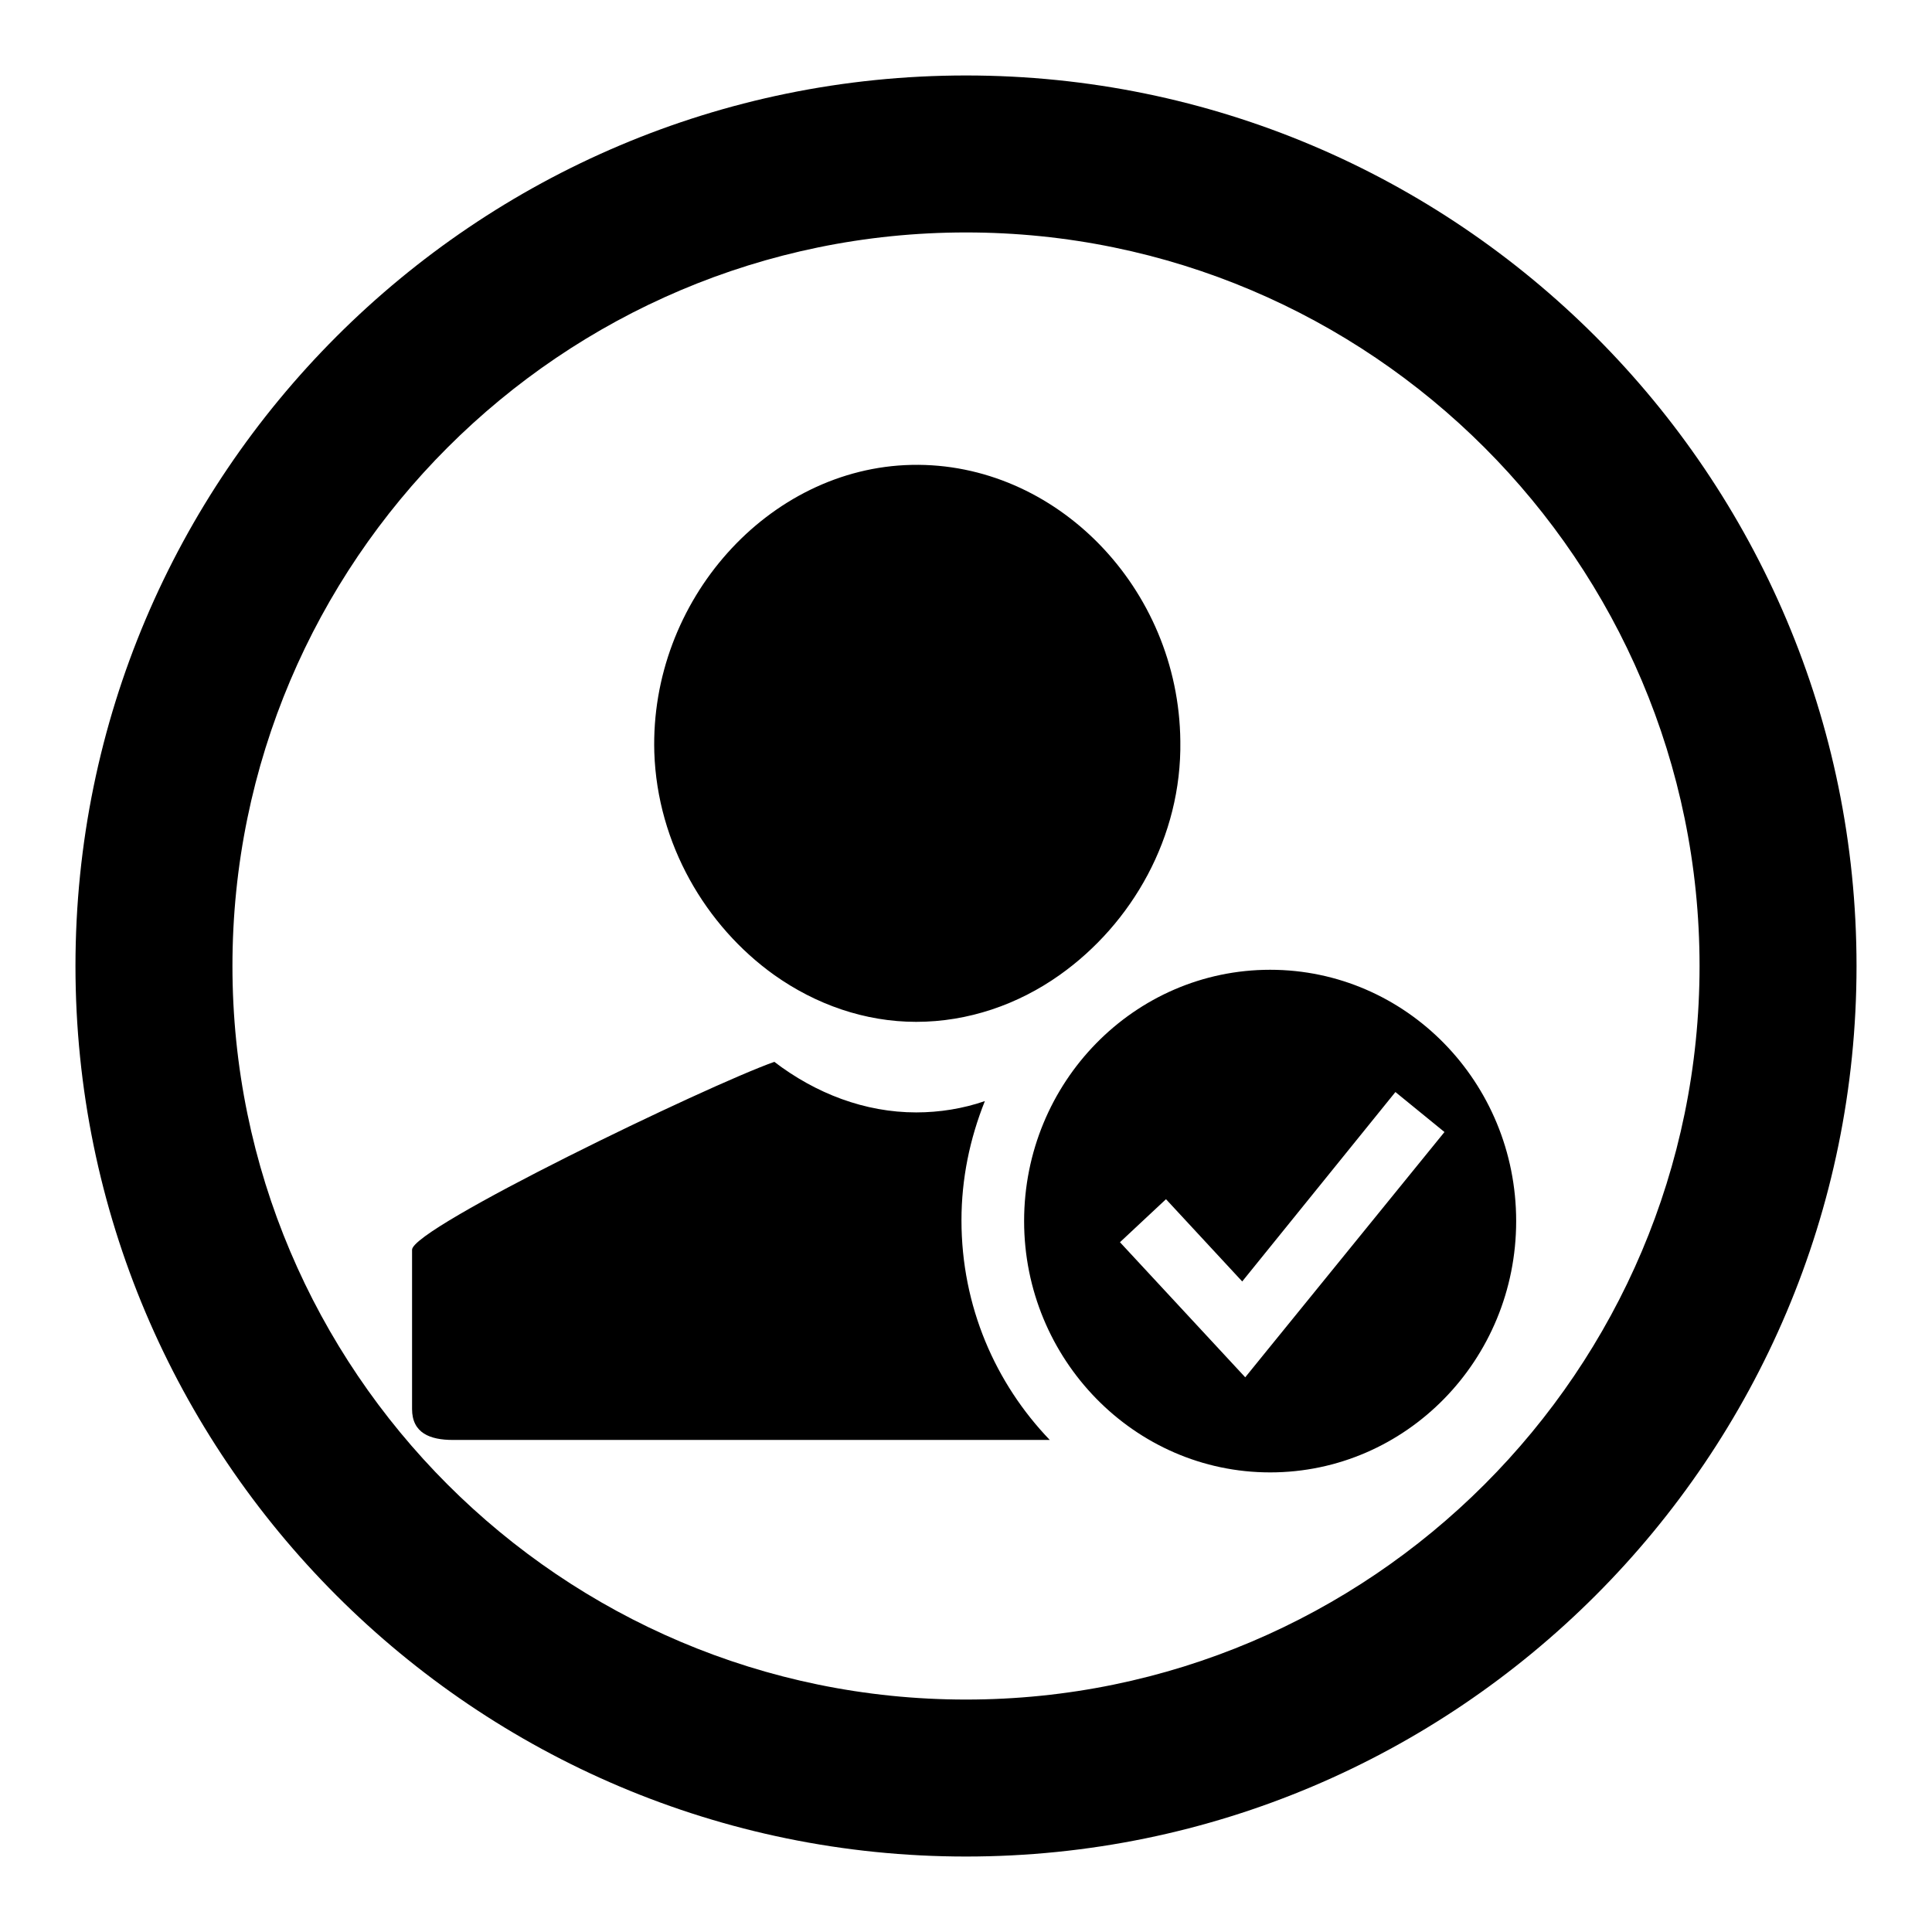
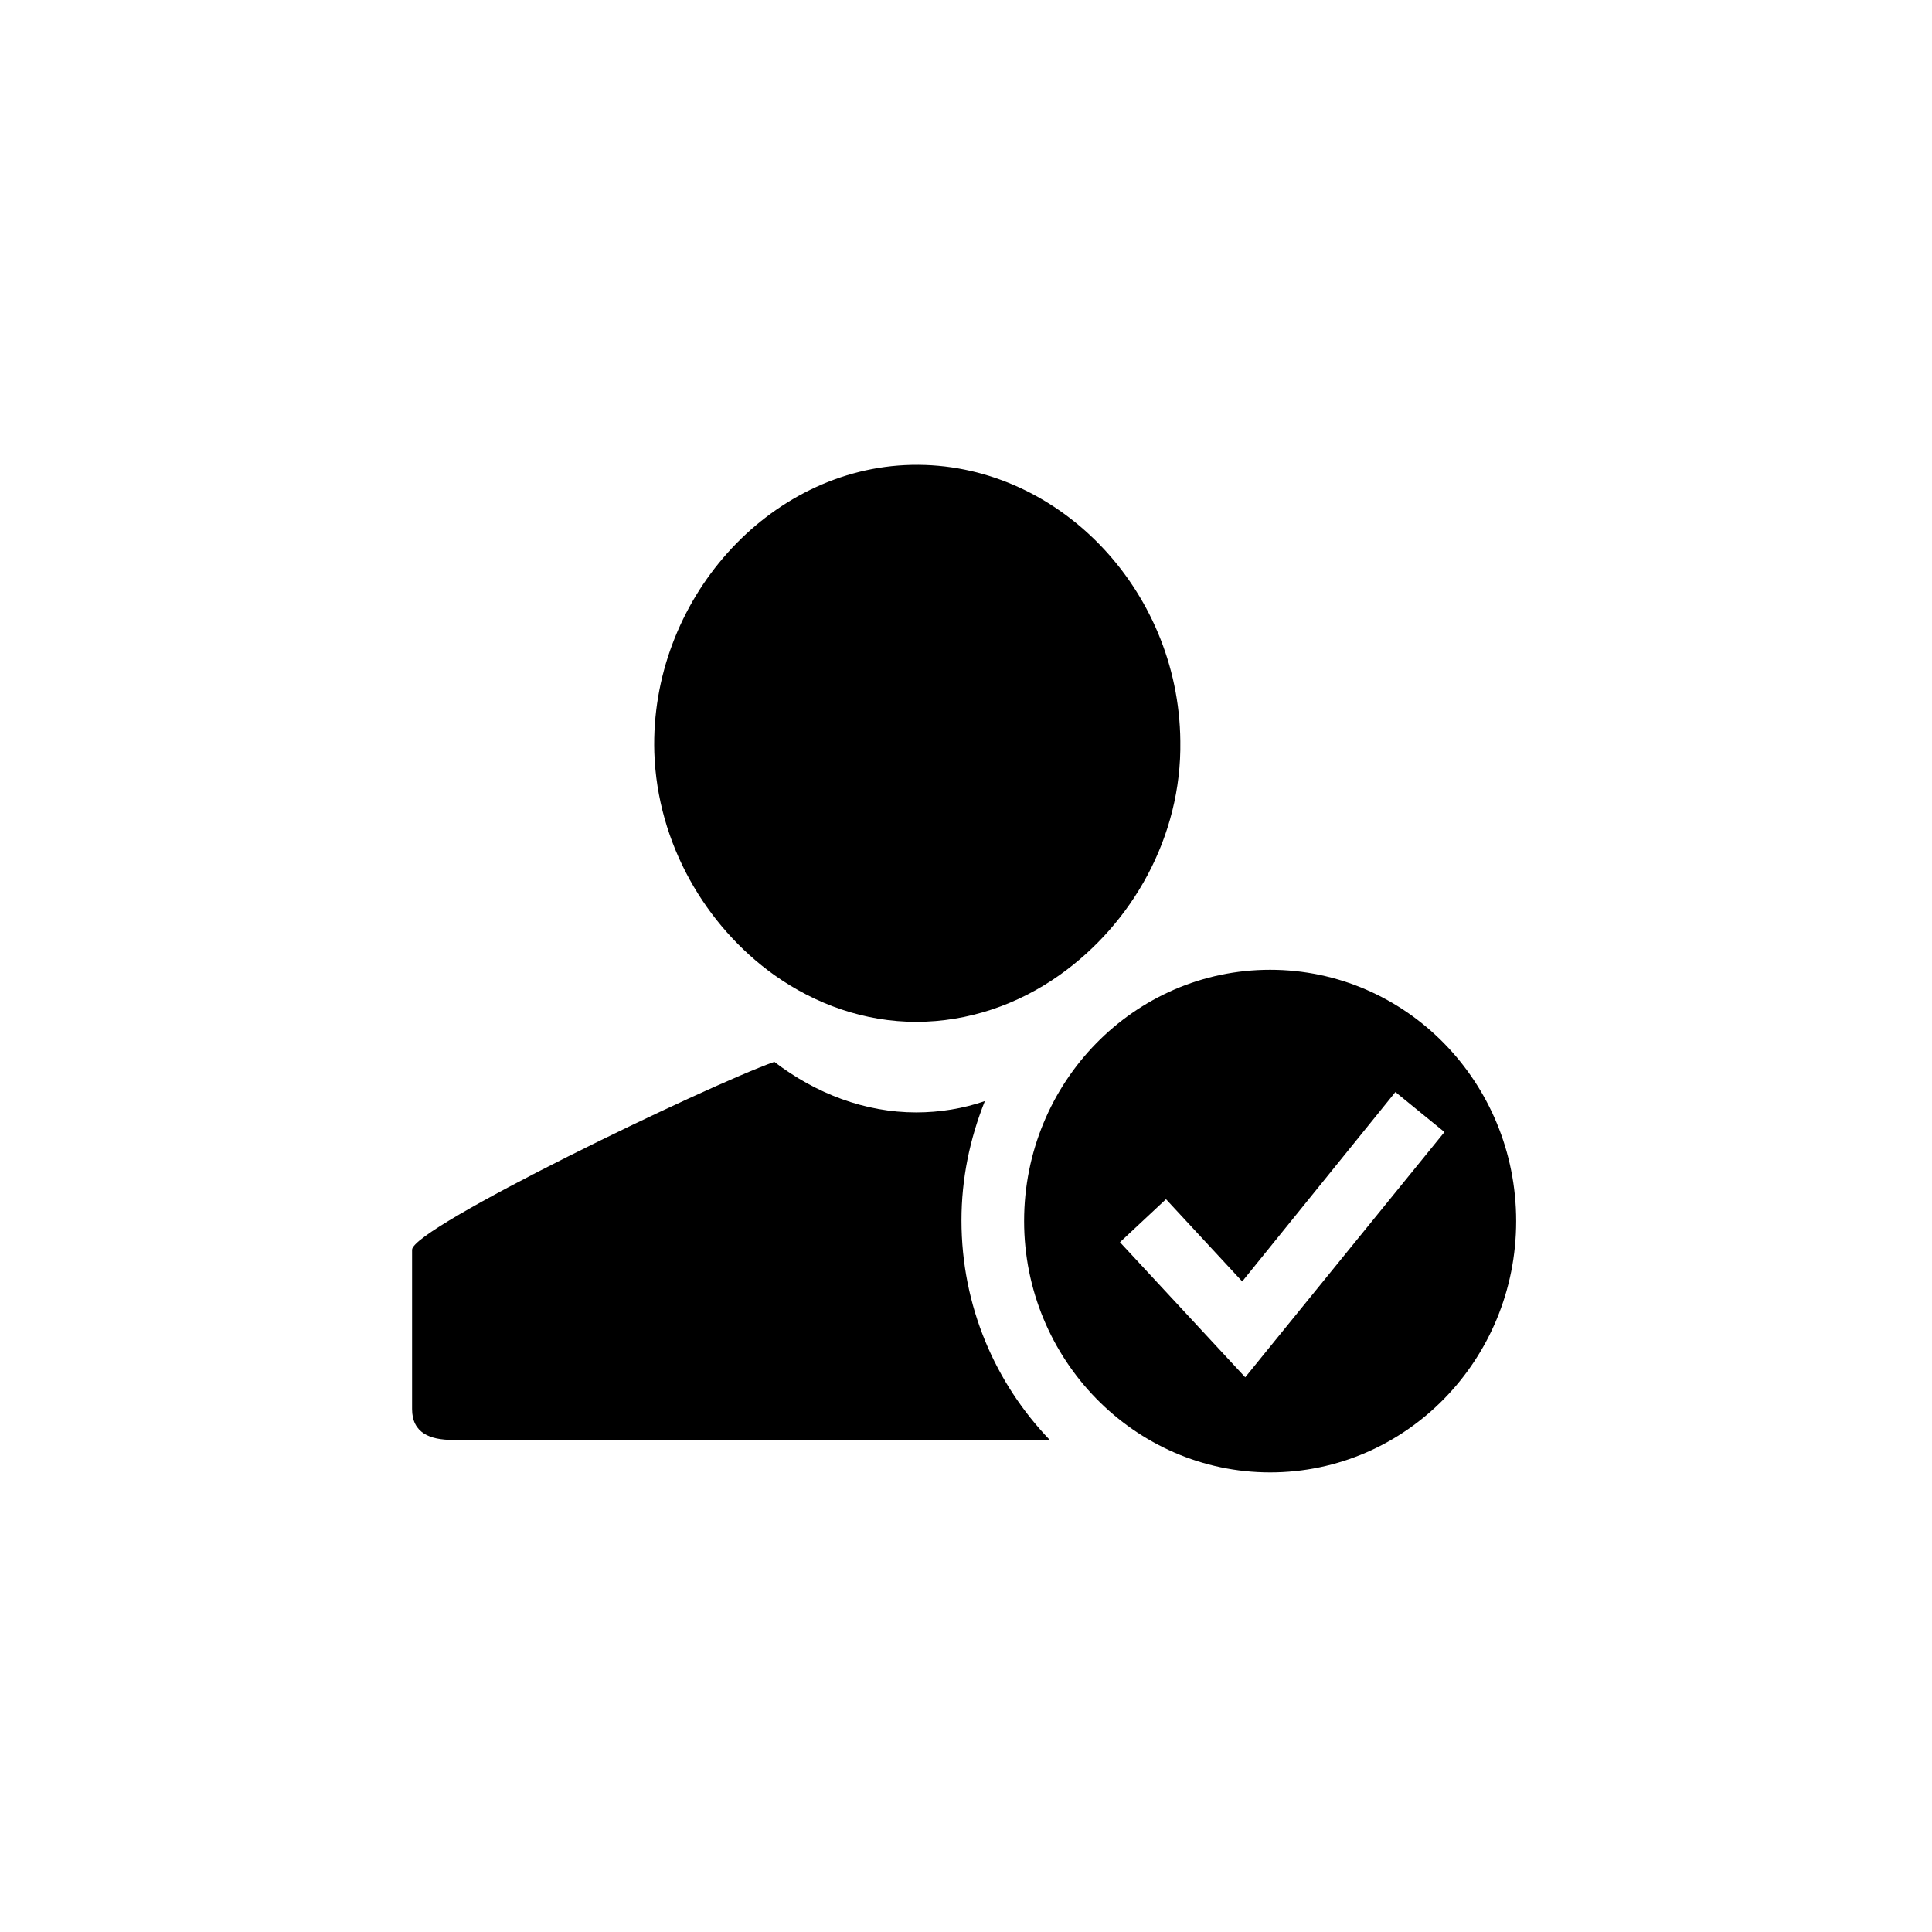
<svg xmlns="http://www.w3.org/2000/svg" version="1.1" x="0px" y="0px" viewBox="0 0 256 256" enable-background="new 0 0 256 256" xml:space="preserve">
  <g>
    <g>
-       <path fill="#000000" d="M128,10C62.9,10,10,62.9,10,128c0,65.1,52.9,118,118,118c65.1,0,118-52.9,118-118C246,62.9,193.1,10,128,10z M128,225.2c-53.6,0-97.2-43.6-97.2-97.2c0-53.6,43.6-97.2,97.2-97.2c53.6,0,97.2,43.6,97.2,97.2C225.2,181.6,181.6,225.2,128,225.2z" />
      <path fill="#000000" d="M120.8,61.6c-19,0.4-34.7,18-34.1,38.1c0.4,12.1,6.8,23,15.9,29.5c5.5,3.9,12,6.2,18.8,6.2c6.9,0,13.5-2.3,19-6.2c9.6-6.8,16.2-18.3,16-31C156.2,77.9,139.9,61.2,120.8,61.6L120.8,61.6z M130.5,145.9c-2.9,1-6,1.5-9.1,1.5c-6.8,0-13.3-2.5-18.8-6.7c-9,3.2-48,22-48,24.9v21.1c0,3.2,2.4,4.1,5.4,4.1h79.1c-7.2-7.5-11.7-17.7-11.7-29.1C127.4,156.2,128.5,150.9,130.5,145.9L130.5,145.9z M168.3,128.5c-18,0-32.6,14.9-32.6,33.3c0,18.3,14.6,33.3,32.6,33.3s32.6-14.9,32.6-33.3C200.9,143.4,186.3,128.5,168.3,128.5L168.3,128.5z M168,178.8l-3,3.7l-16.6-17.9l6.1-5.7l10.1,10.9l20.3-25.1l6.5,5.3L168,178.8L168,178.8z" />
    </g>
  </g>
</svg>